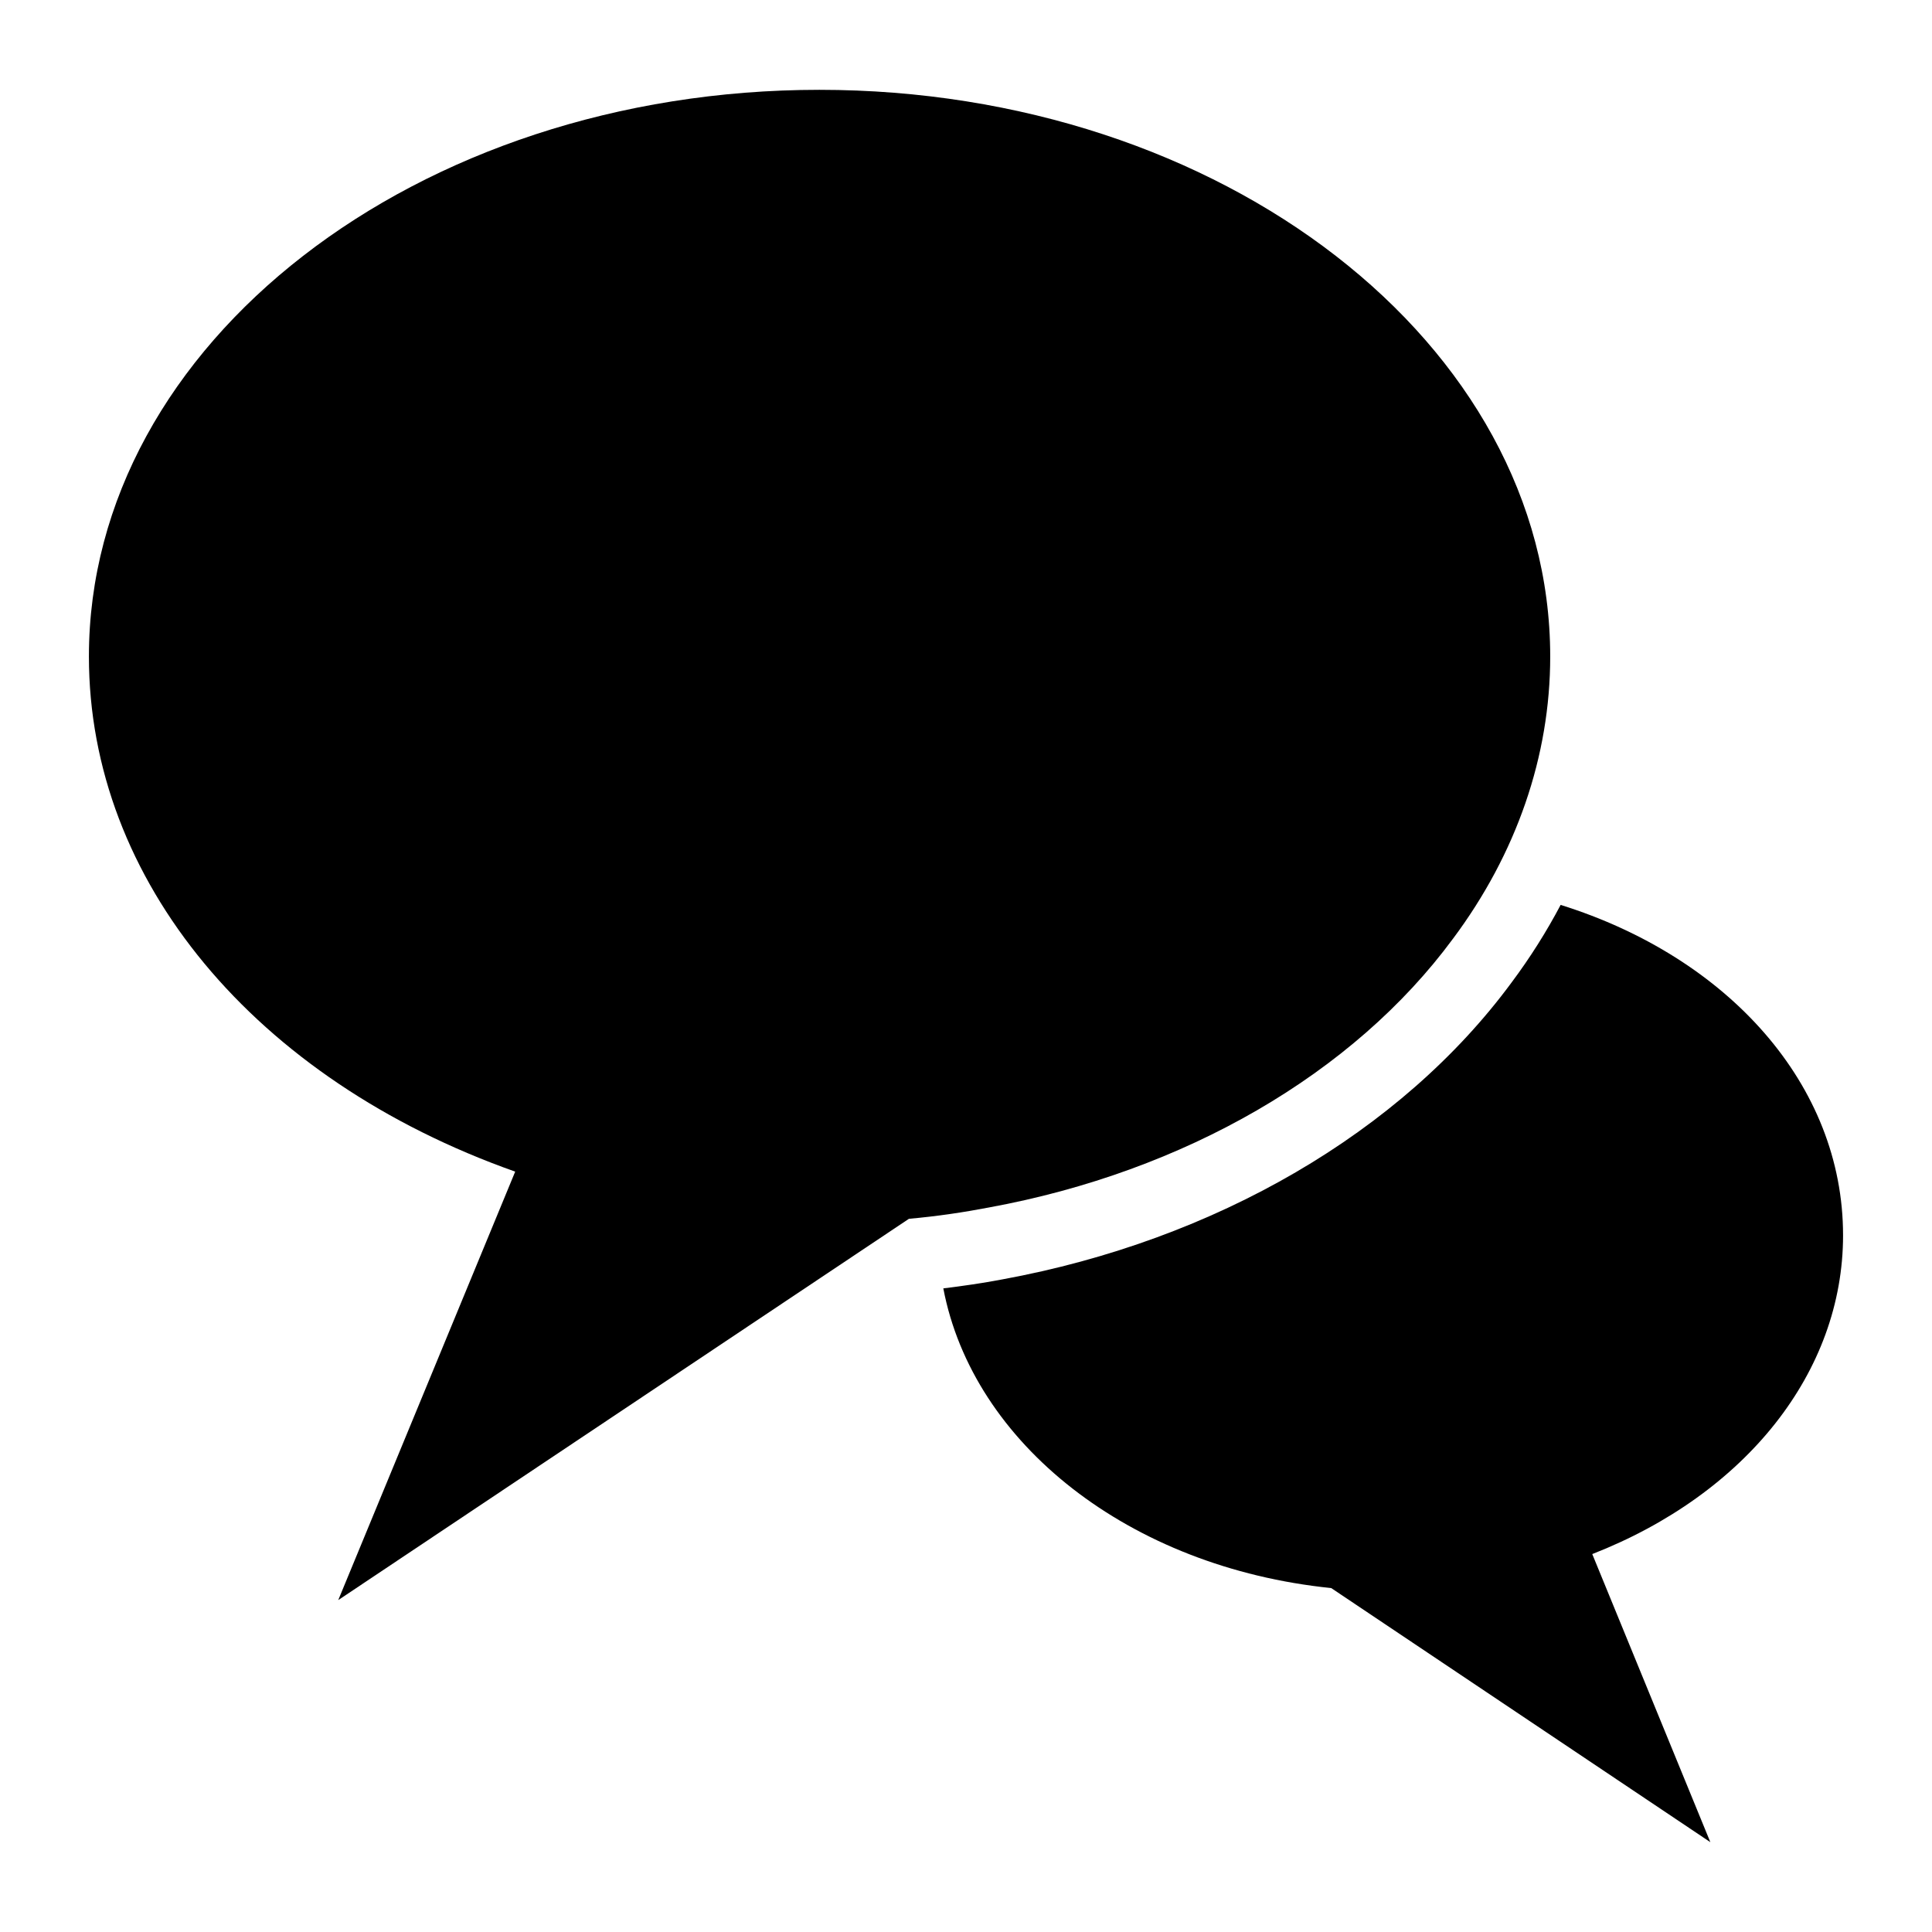
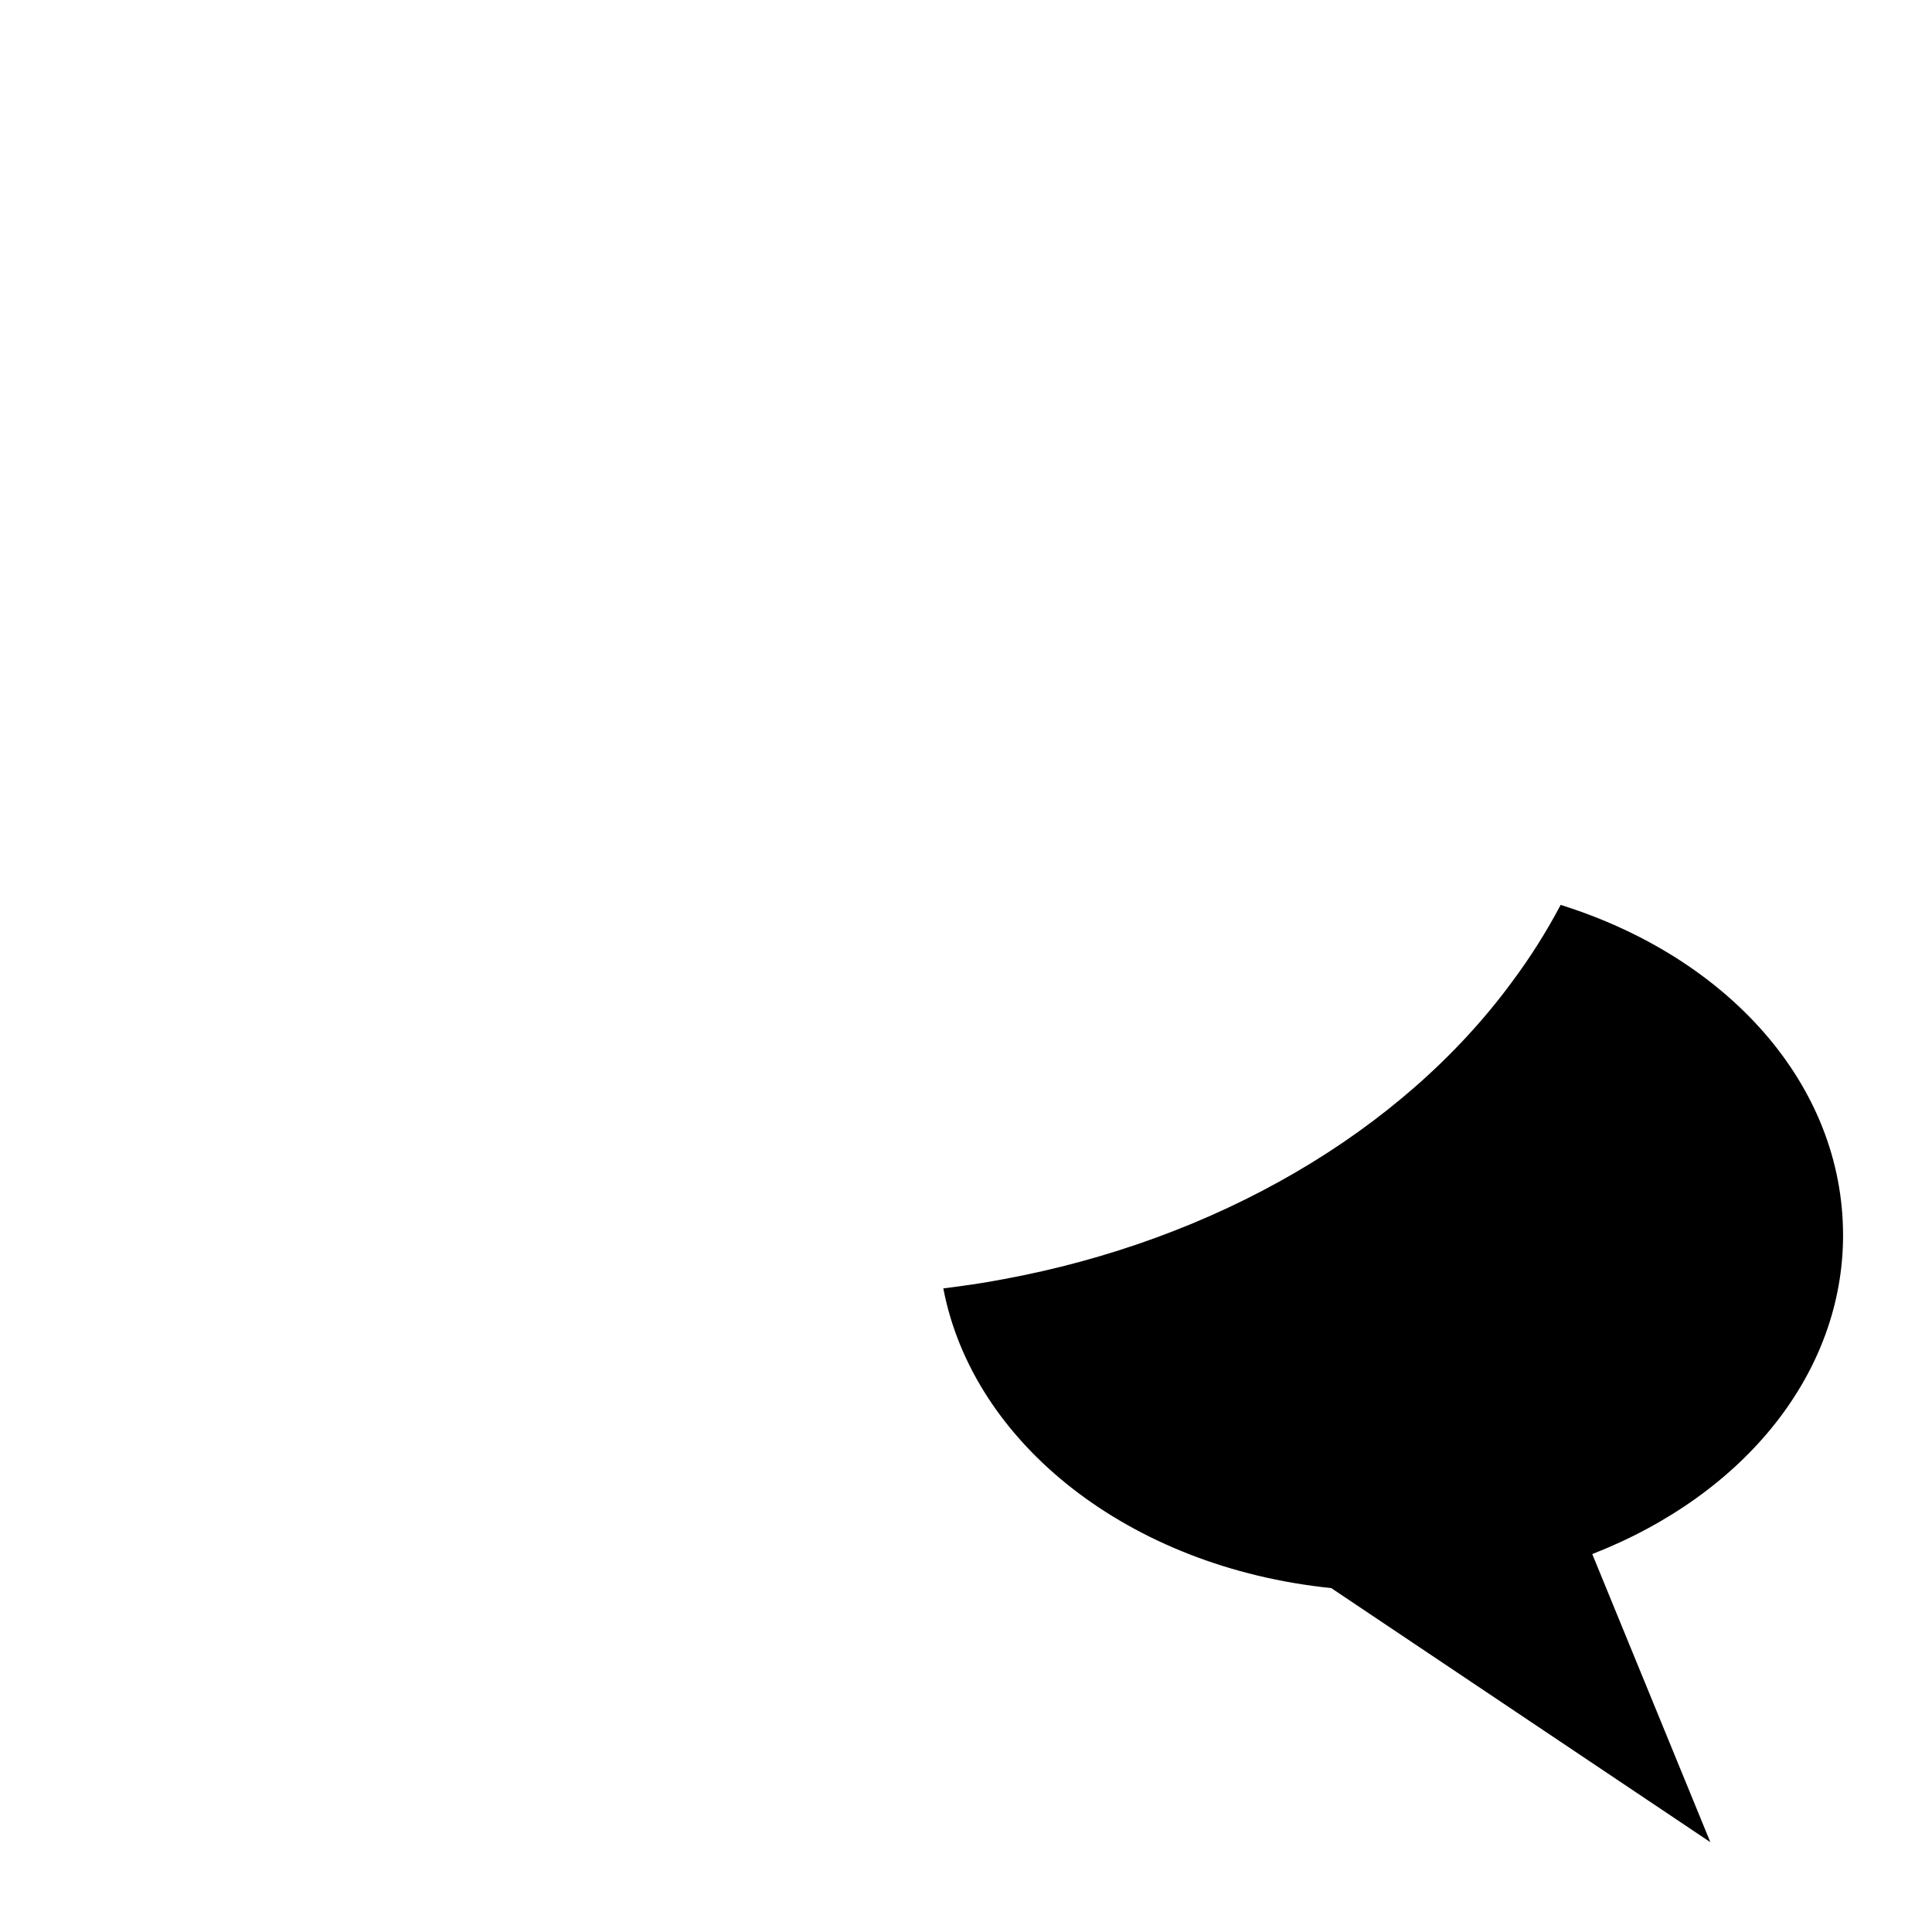
<svg xmlns="http://www.w3.org/2000/svg" fill="#000000" width="800px" height="800px" version="1.1" viewBox="144 144 512 512">
  <g>
    <path d="m632.43 471.36c0-39.895-30.457-73.664-74.844-87.551-3.734 7.074-8.066 13.953-13.012 20.574-29.195 39.602-78.418 68.316-134.98 78.676-5.328 1.012-10.477 1.746-15.605 2.375 7.828 41.078 49.227 73.934 102.8 79.422l100.47 67.336-31.293-76.348c40.691-15.891 66.465-48.25 66.465-84.484z" />
-     <path d="m529.05 392.78c16.859-22.574 25.773-48.441 25.773-74.797 0-82.84-86.906-150.18-193.68-150.18-106.77 0-193.58 67.336-193.58 150.18 0 59.391 43.984 112.1 112.97 136.51l-46.895 113.55 151.24-101.05c7.656-0.68 14.629-1.746 21.219-3.004 51.836-9.496 96.598-35.461 122.95-71.211z" />
  </g>
</svg>